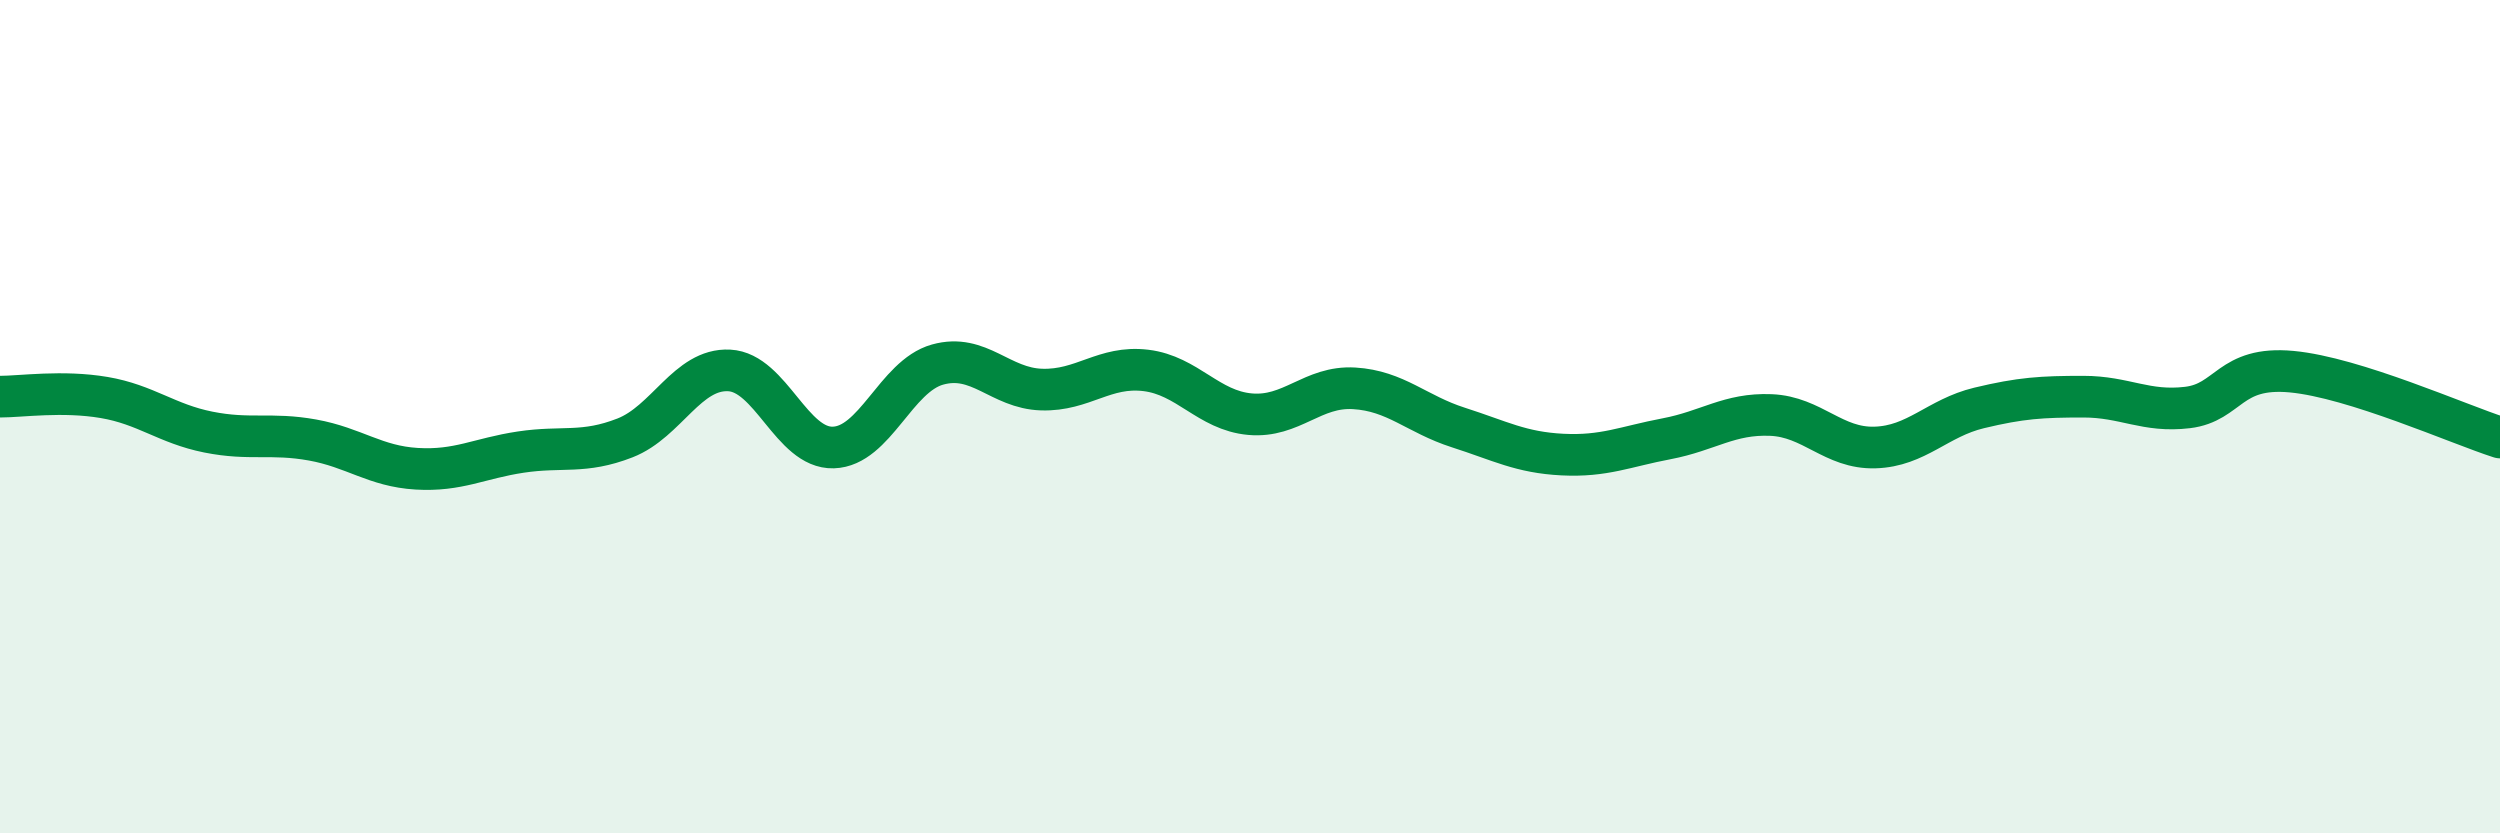
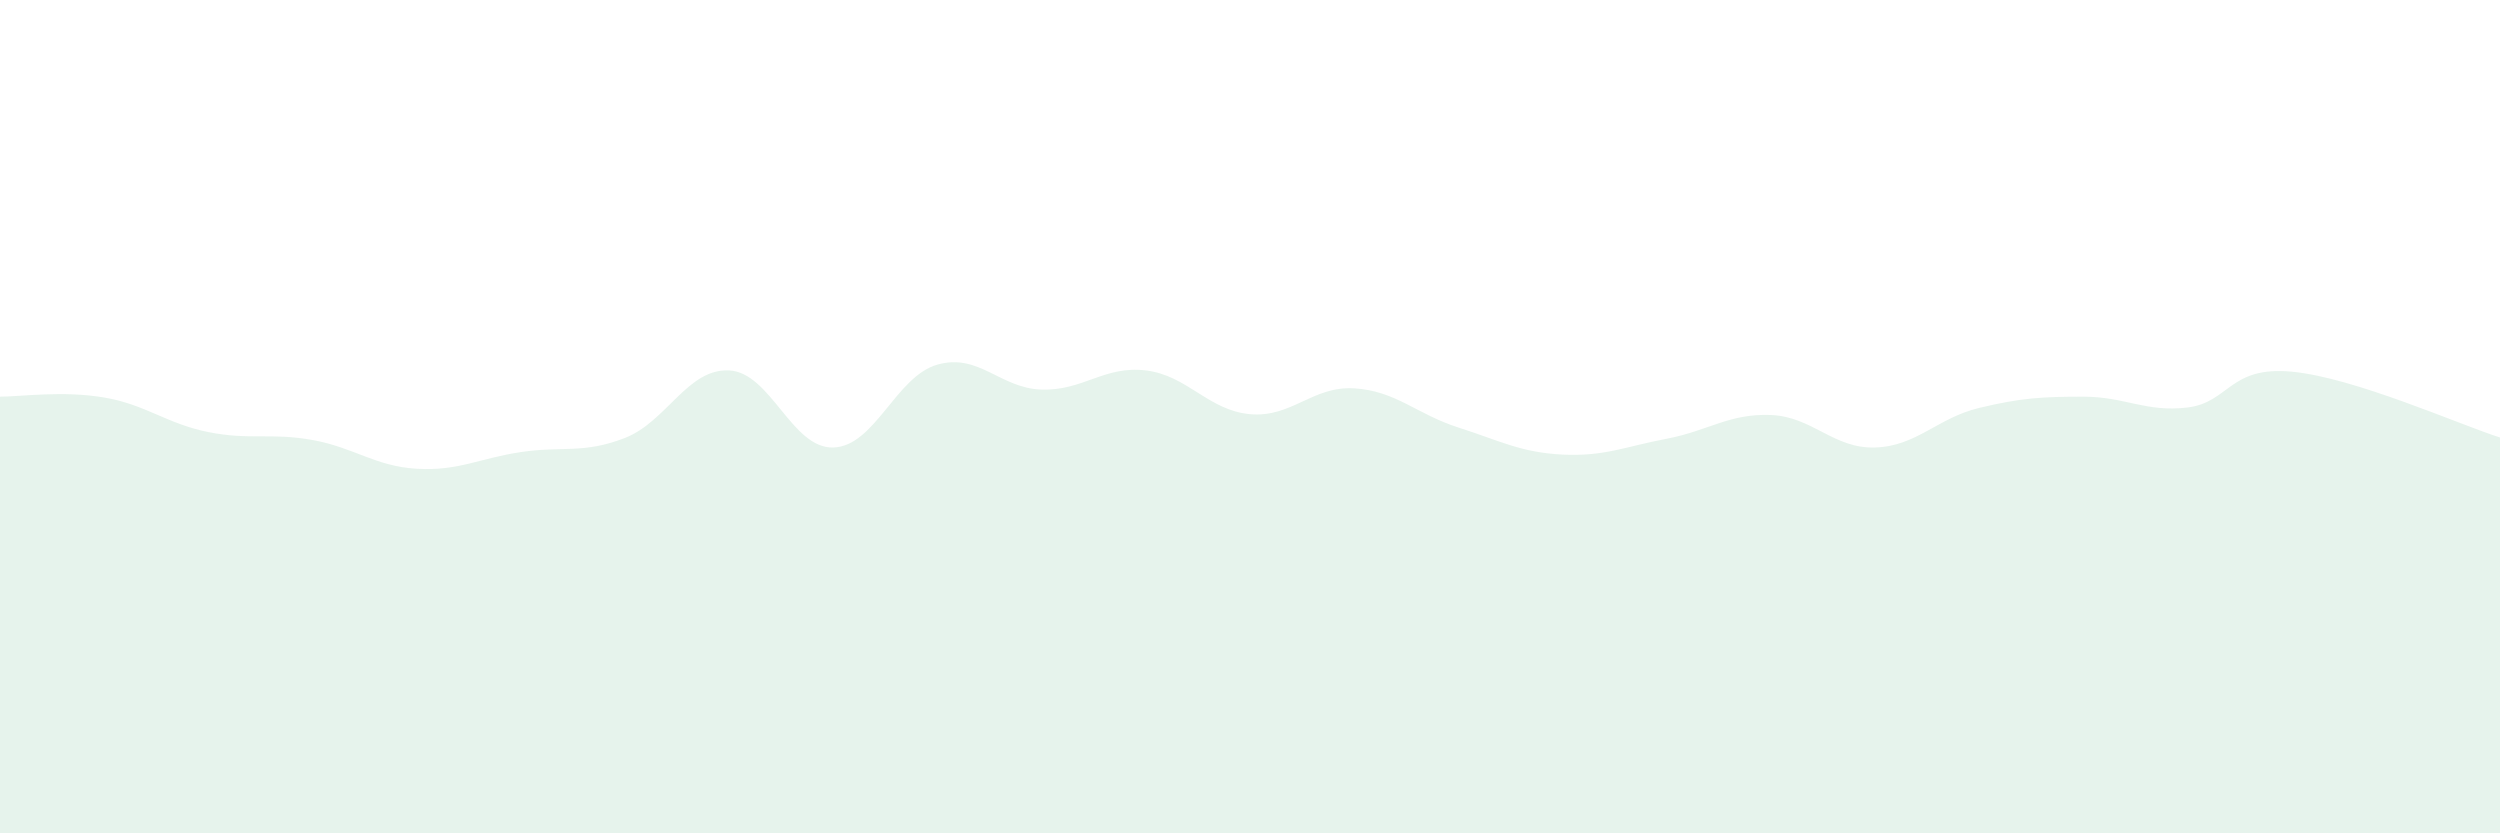
<svg xmlns="http://www.w3.org/2000/svg" width="60" height="20" viewBox="0 0 60 20">
  <path d="M 0,9.52 C 0.5,9.52 1.5,9.37 2.5,9.54 C 3.5,9.71 4,10.17 5,10.37 C 6,10.57 6.5,10.38 7.5,10.56 C 8.5,10.74 9,11.19 10,11.25 C 11,11.31 11.5,11 12.5,10.85 C 13.5,10.7 14,10.9 15,10.51 C 16,10.12 16.5,8.84 17.5,8.89 C 18.5,8.94 19,10.77 20,10.74 C 21,10.71 21.5,9.03 22.5,8.75 C 23.5,8.47 24,9.32 25,9.35 C 26,9.38 26.5,8.77 27.5,8.89 C 28.5,9.01 29,9.85 30,9.94 C 31,10.03 31.5,9.26 32.5,9.32 C 33.5,9.38 34,9.94 35,10.26 C 36,10.58 36.5,10.86 37.5,10.91 C 38.5,10.96 39,10.72 40,10.53 C 41,10.34 41.5,9.92 42.5,9.96 C 43.5,10 44,10.77 45,10.74 C 46,10.71 46.5,10.03 47.5,9.79 C 48.5,9.55 49,9.52 50,9.52 C 51,9.52 51.5,9.9 52.5,9.78 C 53.5,9.66 53.5,8.78 55,8.92 C 56.5,9.06 59,10.18 60,10.5L60 20L0 20Z" fill="#008740" opacity="0.1" stroke-linecap="round" stroke-linejoin="round" />
-   <path d="M 0,9.52 C 0.5,9.52 1.5,9.37 2.5,9.54 C 3.5,9.71 4,10.17 5,10.37 C 6,10.57 6.5,10.38 7.5,10.56 C 8.5,10.74 9,11.19 10,11.25 C 11,11.31 11.5,11 12.5,10.85 C 13.5,10.7 14,10.9 15,10.51 C 16,10.12 16.5,8.84 17.5,8.89 C 18.5,8.94 19,10.77 20,10.74 C 21,10.71 21.5,9.03 22.5,8.75 C 23.5,8.47 24,9.32 25,9.35 C 26,9.38 26.5,8.77 27.5,8.89 C 28.5,9.01 29,9.85 30,9.94 C 31,10.03 31.5,9.26 32.5,9.32 C 33.5,9.38 34,9.94 35,10.26 C 36,10.58 36.5,10.86 37.5,10.91 C 38.5,10.96 39,10.72 40,10.53 C 41,10.34 41.5,9.92 42.5,9.96 C 43.5,10 44,10.77 45,10.74 C 46,10.71 46.5,10.03 47.5,9.79 C 48.5,9.55 49,9.52 50,9.52 C 51,9.52 51.5,9.9 52.5,9.78 C 53.5,9.66 53.5,8.78 55,8.92 C 56.5,9.06 59,10.18 60,10.5" stroke="#008740" stroke-width="1" fill="none" stroke-linecap="round" stroke-linejoin="round" />
</svg>